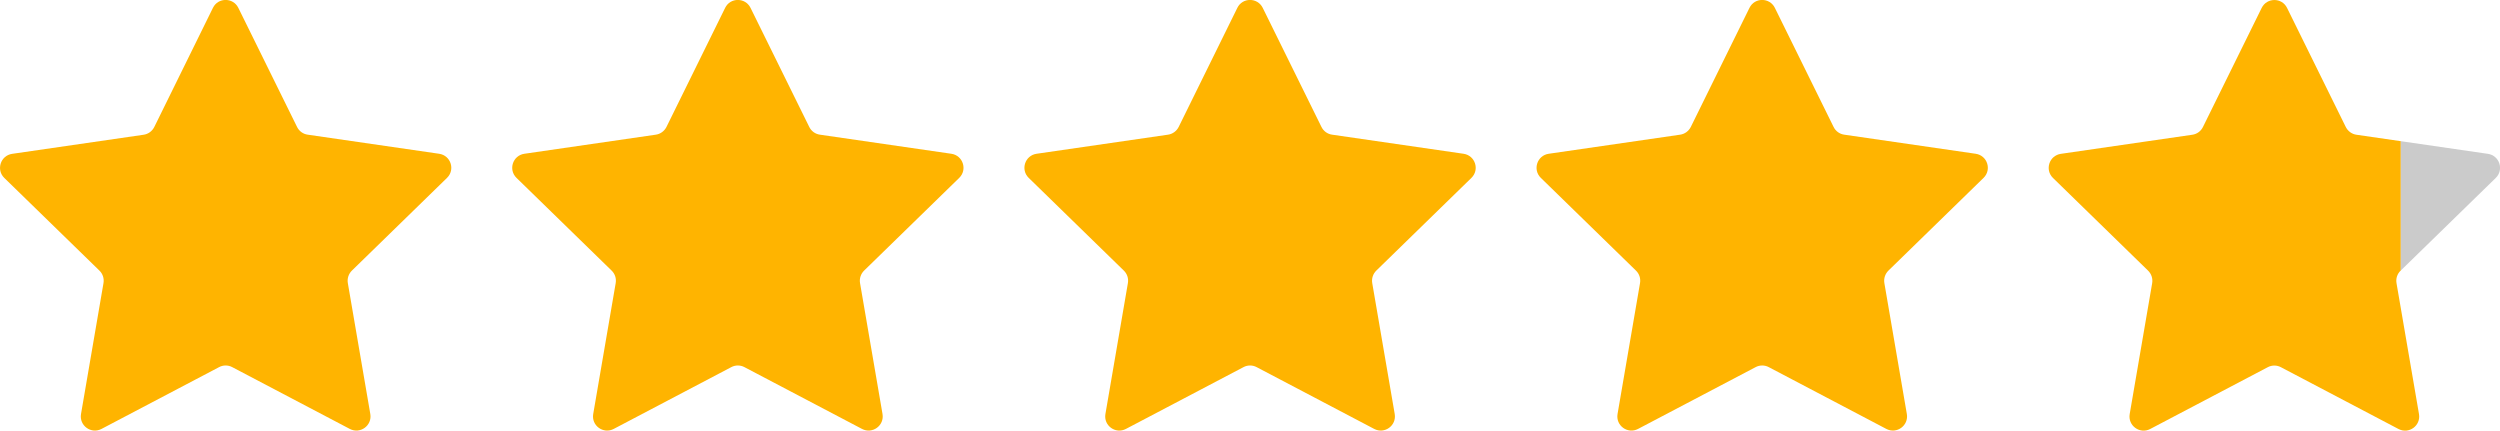
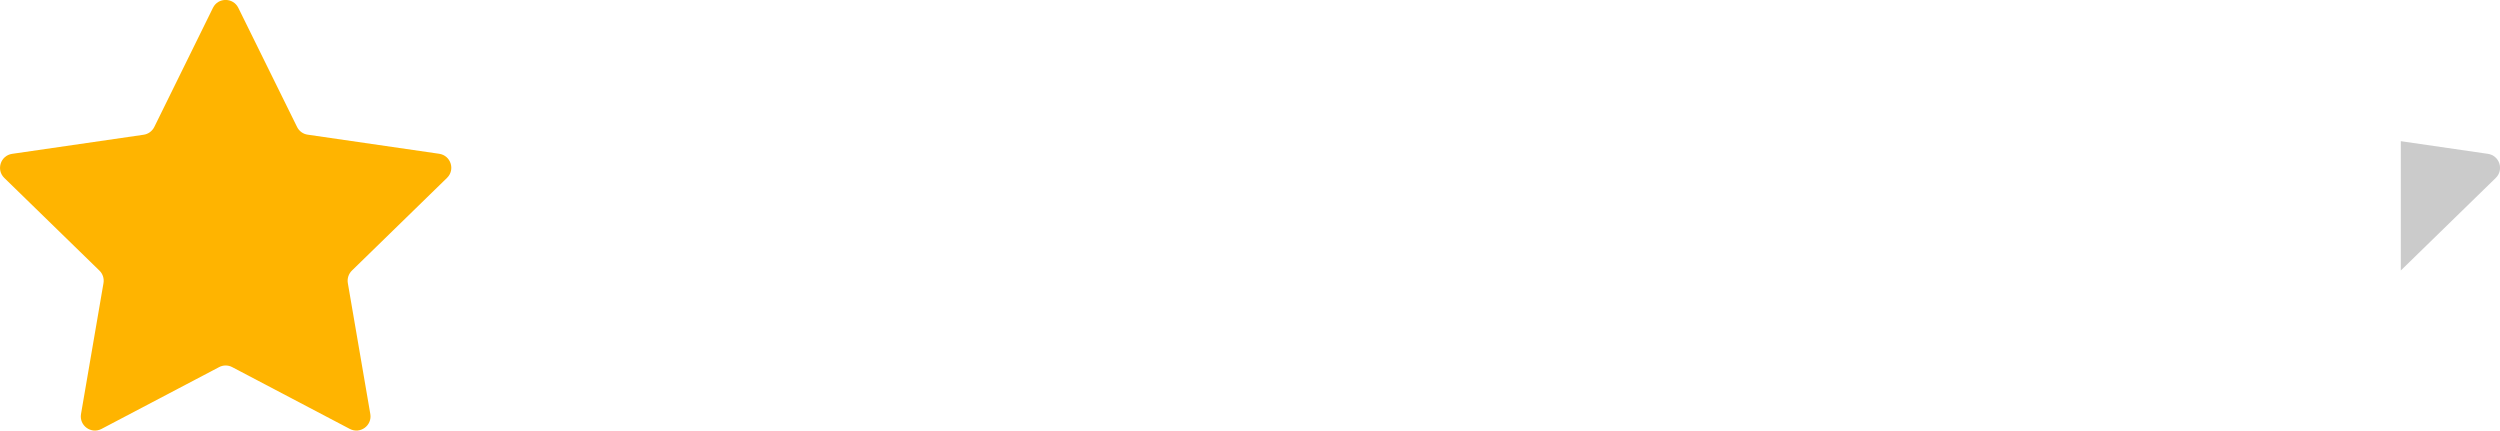
<svg xmlns="http://www.w3.org/2000/svg" id="Layer_1" viewBox="0 0 353.62 60.91">
  <defs>
    <style>.cls-1{fill:#ffb400;}.cls-2{fill:#cbcbcb;}</style>
  </defs>
  <path class="cls-1" d="M33.71,1.11l8.31,16.85c.29,.59,.85,1,1.51,1.09l18.59,2.7c1.64,.24,2.3,2.25,1.11,3.41l-13.45,13.11c-.47,.46-.69,1.12-.58,1.77l3.18,18.52c.28,1.63-1.43,2.88-2.9,2.11l-16.63-8.74c-.58-.31-1.28-.31-1.86,0l-16.63,8.74c-1.47,.77-3.18-.47-2.9-2.11l3.18-18.52c.11-.65-.1-1.31-.58-1.77L.61,25.17c-1.19-1.16-.53-3.17,1.11-3.41l18.59-2.7c.65-.09,1.21-.5,1.51-1.09L30.12,1.11c.73-1.49,2.85-1.49,3.59,0Z" />
-   <path class="cls-1" d="M106.16,1.11l8.31,16.85c.29,.59,.85,1,1.51,1.09l18.59,2.7c1.64,.24,2.3,2.25,1.11,3.41l-13.45,13.11c-.47,.46-.69,1.12-.58,1.77l3.18,18.52c.28,1.63-1.43,2.88-2.9,2.11l-16.63-8.74c-.58-.31-1.28-.31-1.86,0l-16.63,8.74c-1.47,.77-3.18-.47-2.9-2.11l3.18-18.52c.11-.65-.1-1.31-.58-1.77l-13.45-13.11c-1.19-1.16-.53-3.17,1.11-3.41l18.59-2.7c.65-.09,1.21-.5,1.51-1.09L102.57,1.11c.73-1.49,2.85-1.49,3.59,0Z" />
-   <path class="cls-1" d="M178.61,1.11l8.31,16.85c.29,.59,.85,1,1.51,1.09l18.59,2.7c1.64,.24,2.3,2.25,1.11,3.41l-13.45,13.11c-.47,.46-.69,1.12-.58,1.77l3.18,18.52c.28,1.63-1.43,2.88-2.9,2.11l-16.63-8.74c-.58-.31-1.28-.31-1.86,0l-16.63,8.74c-1.47,.77-3.18-.47-2.9-2.11l3.18-18.52c.11-.65-.1-1.31-.58-1.77l-13.45-13.11c-1.19-1.16-.53-3.17,1.11-3.41l18.59-2.7c.65-.09,1.21-.5,1.51-1.09L175.02,1.11c.73-1.49,2.85-1.49,3.59,0Z" />
-   <path class="cls-1" d="M251.05,1.11l8.31,16.85c.29,.59,.85,1,1.51,1.09l18.59,2.7c1.64,.24,2.3,2.25,1.11,3.41l-13.45,13.11c-.47,.46-.69,1.12-.58,1.77l3.18,18.52c.28,1.63-1.43,2.88-2.9,2.11l-16.63-8.74c-.58-.31-1.28-.31-1.86,0l-16.63,8.74c-1.47,.77-3.18-.47-2.9-2.11l3.18-18.52c.11-.65-.1-1.31-.58-1.77l-13.45-13.11c-1.19-1.16-.53-3.17,1.11-3.41l18.59-2.7c.65-.09,1.21-.5,1.51-1.09L247.46,1.11c.73-1.49,2.85-1.49,3.59,0Z" />
-   <path class="cls-1" d="M339.59,38.26V19.97l-6.27-.91c-.65-.09-1.21-.5-1.51-1.09l-8.31-16.85c-.73-1.49-2.85-1.49-3.59,0l-8.31,16.85c-.29,.59-.85,1-1.51,1.09l-18.59,2.7c-1.64,.24-2.3,2.25-1.11,3.41l13.45,13.11c.47,.46,.69,1.12,.58,1.77l-3.18,18.52c-.28,1.63,1.43,2.88,2.9,2.11l16.63-8.74c.58-.31,1.28-.31,1.86,0l16.63,8.74c1.47,.77,3.18-.47,2.9-2.11l-3.18-18.52c-.11-.65,.1-1.31,.58-1.77l.03-.02Z" />
  <path class="cls-2" d="M351.91,21.76l-12.32-1.79v18.29l13.43-13.09c1.19-1.16,.53-3.17-1.11-3.41Z" />
</svg>